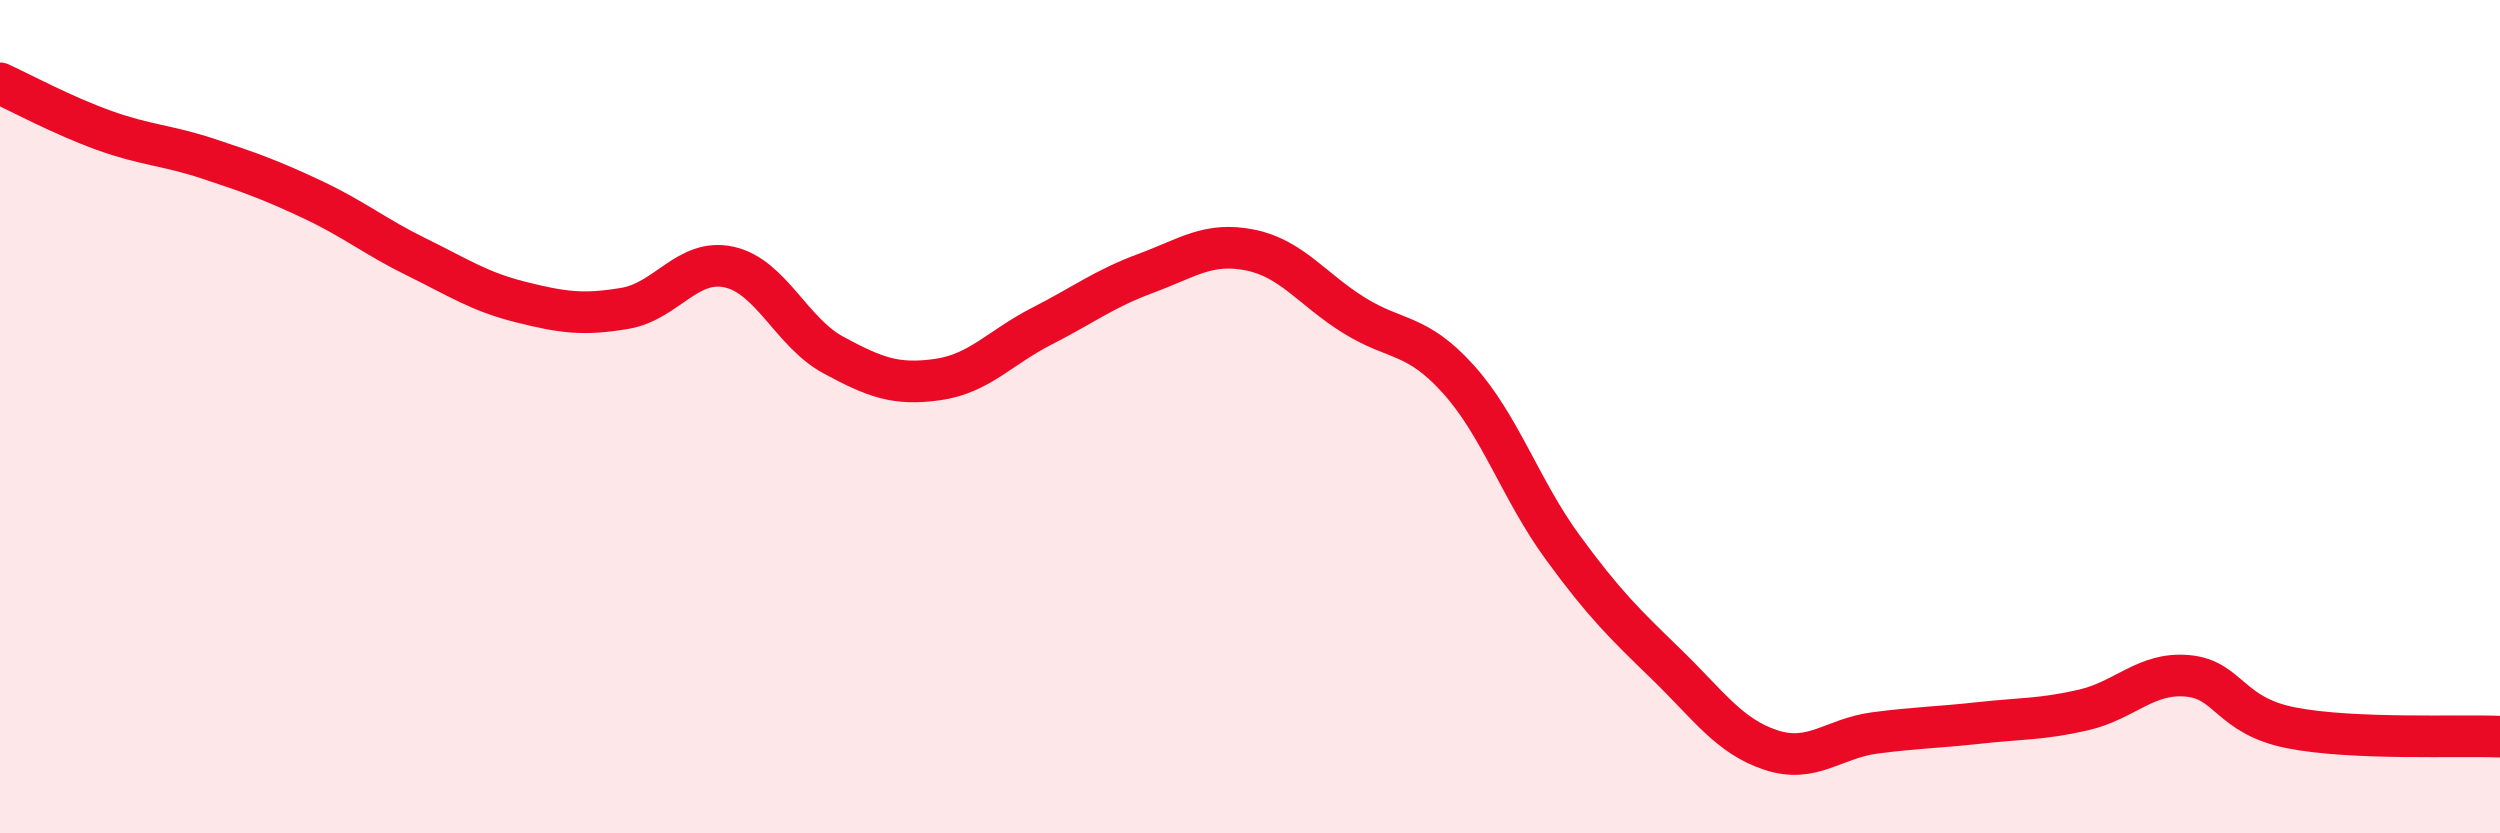
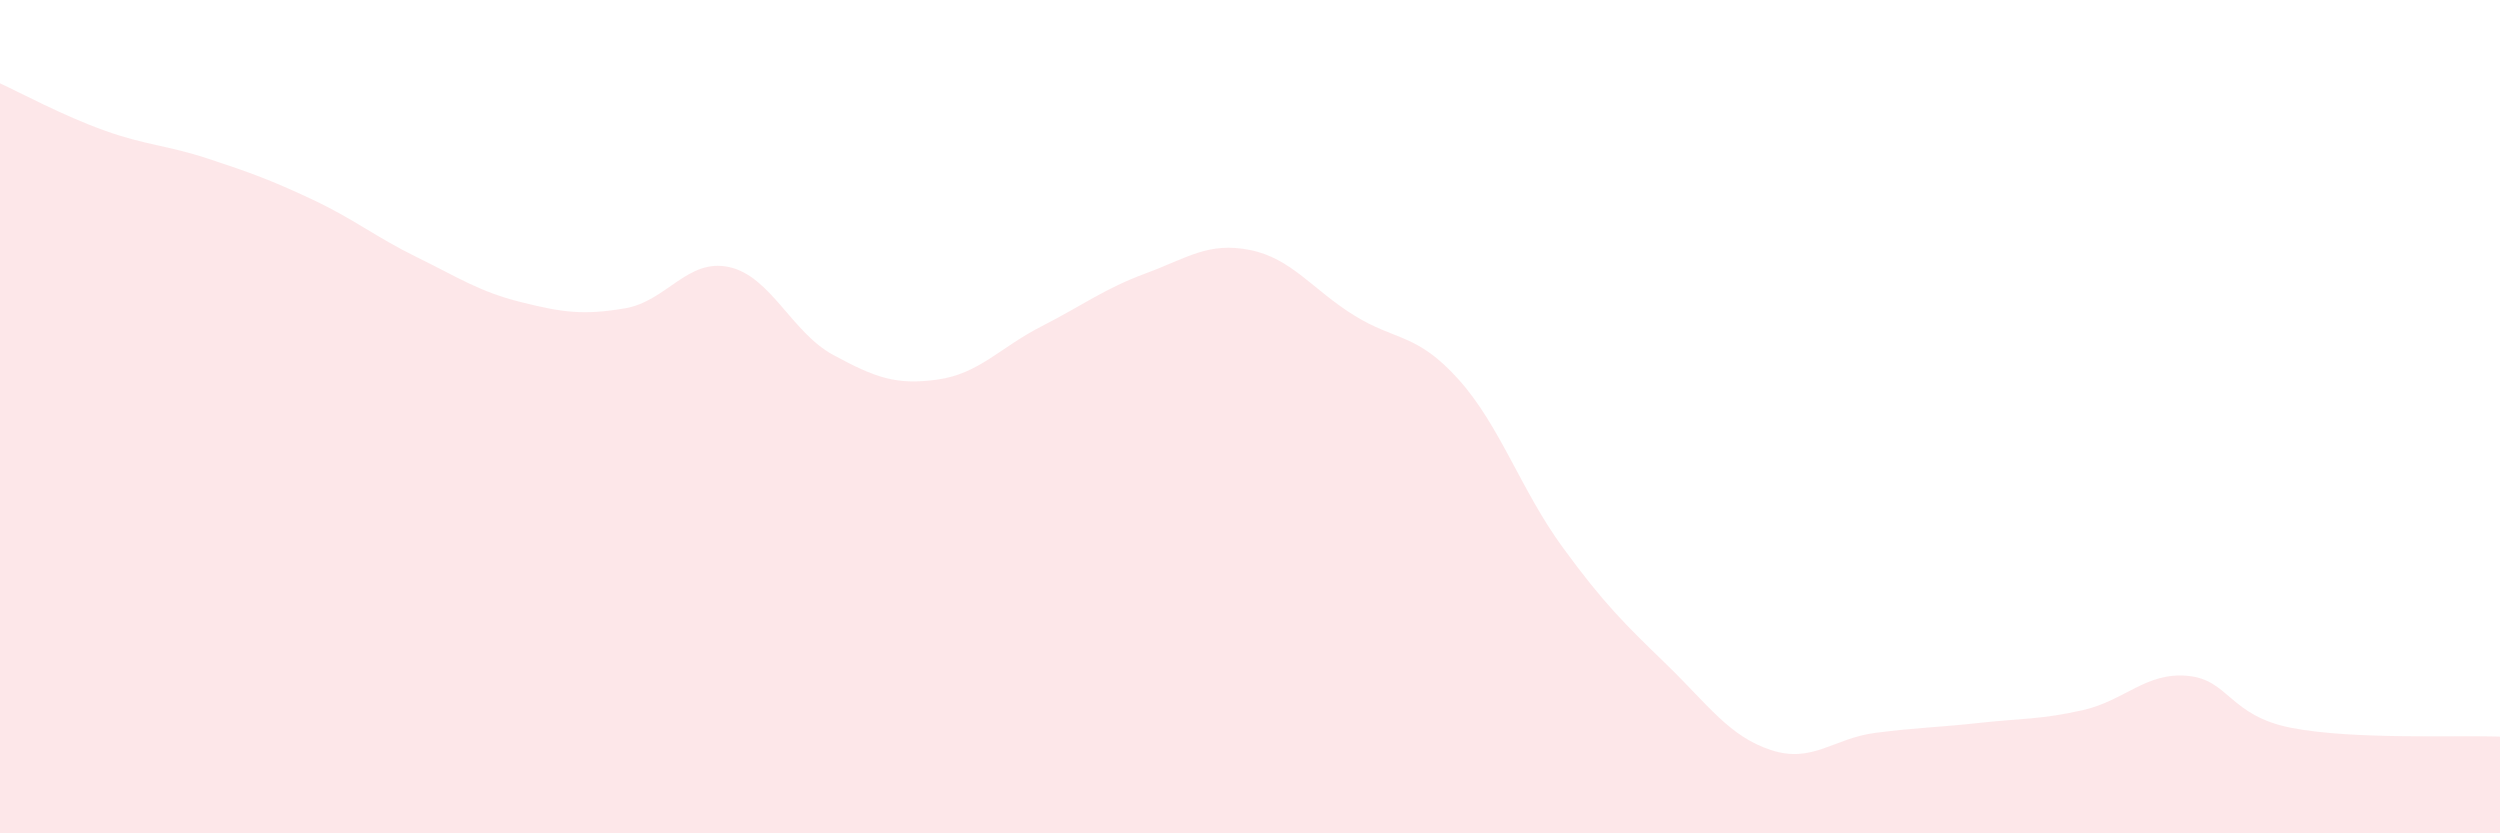
<svg xmlns="http://www.w3.org/2000/svg" width="60" height="20" viewBox="0 0 60 20">
  <path d="M 0,2 C 0.5,2.23 1.5,2.77 2.5,3.13 C 3.5,3.49 4,3.48 5,3.81 C 6,4.14 6.5,4.32 7.5,4.79 C 8.5,5.26 9,5.68 10,6.17 C 11,6.66 11.5,7 12.5,7.25 C 13.5,7.5 14,7.57 15,7.4 C 16,7.23 16.5,6.19 17.5,6.41 C 18.5,6.63 19,7.98 20,8.52 C 21,9.06 21.5,9.25 22.5,9.11 C 23.5,8.97 24,8.34 25,7.83 C 26,7.32 26.5,6.93 27.5,6.56 C 28.5,6.19 29,5.8 30,6 C 31,6.2 31.5,6.95 32.5,7.57 C 33.5,8.19 34,7.99 35,9.1 C 36,10.21 36.5,11.76 37.5,13.13 C 38.5,14.5 39,14.98 40,15.95 C 41,16.92 41.5,17.67 42.5,18 C 43.5,18.33 44,17.72 45,17.59 C 46,17.46 46.5,17.46 47.5,17.35 C 48.5,17.24 49,17.27 50,17.04 C 51,16.81 51.5,16.13 52.5,16.22 C 53.5,16.31 53.5,17.18 55,17.47 C 56.5,17.76 59,17.64 60,17.68L60 20L0 20Z" fill="#EB0A25" opacity="0.1" stroke-linecap="round" stroke-linejoin="round" />
-   <path d="M 0,2 C 0.5,2.23 1.5,2.77 2.5,3.13 C 3.5,3.49 4,3.48 5,3.81 C 6,4.14 6.5,4.32 7.5,4.79 C 8.5,5.26 9,5.68 10,6.17 C 11,6.66 11.5,7 12.5,7.25 C 13.5,7.5 14,7.57 15,7.4 C 16,7.23 16.5,6.19 17.5,6.41 C 18.5,6.63 19,7.98 20,8.52 C 21,9.06 21.5,9.25 22.5,9.11 C 23.5,8.97 24,8.34 25,7.83 C 26,7.32 26.5,6.93 27.5,6.56 C 28.5,6.19 29,5.8 30,6 C 31,6.2 31.5,6.95 32.5,7.57 C 33.5,8.19 34,7.99 35,9.1 C 36,10.21 36.5,11.76 37.5,13.13 C 38.5,14.5 39,14.98 40,15.95 C 41,16.92 41.5,17.67 42.5,18 C 43.5,18.33 44,17.72 45,17.59 C 46,17.46 46.5,17.46 47.5,17.35 C 48.5,17.24 49,17.27 50,17.04 C 51,16.81 51.5,16.13 52.5,16.22 C 53.5,16.31 53.5,17.18 55,17.47 C 56.5,17.76 59,17.64 60,17.68" stroke="#EB0A25" stroke-width="1" fill="none" stroke-linecap="round" stroke-linejoin="round" />
</svg>